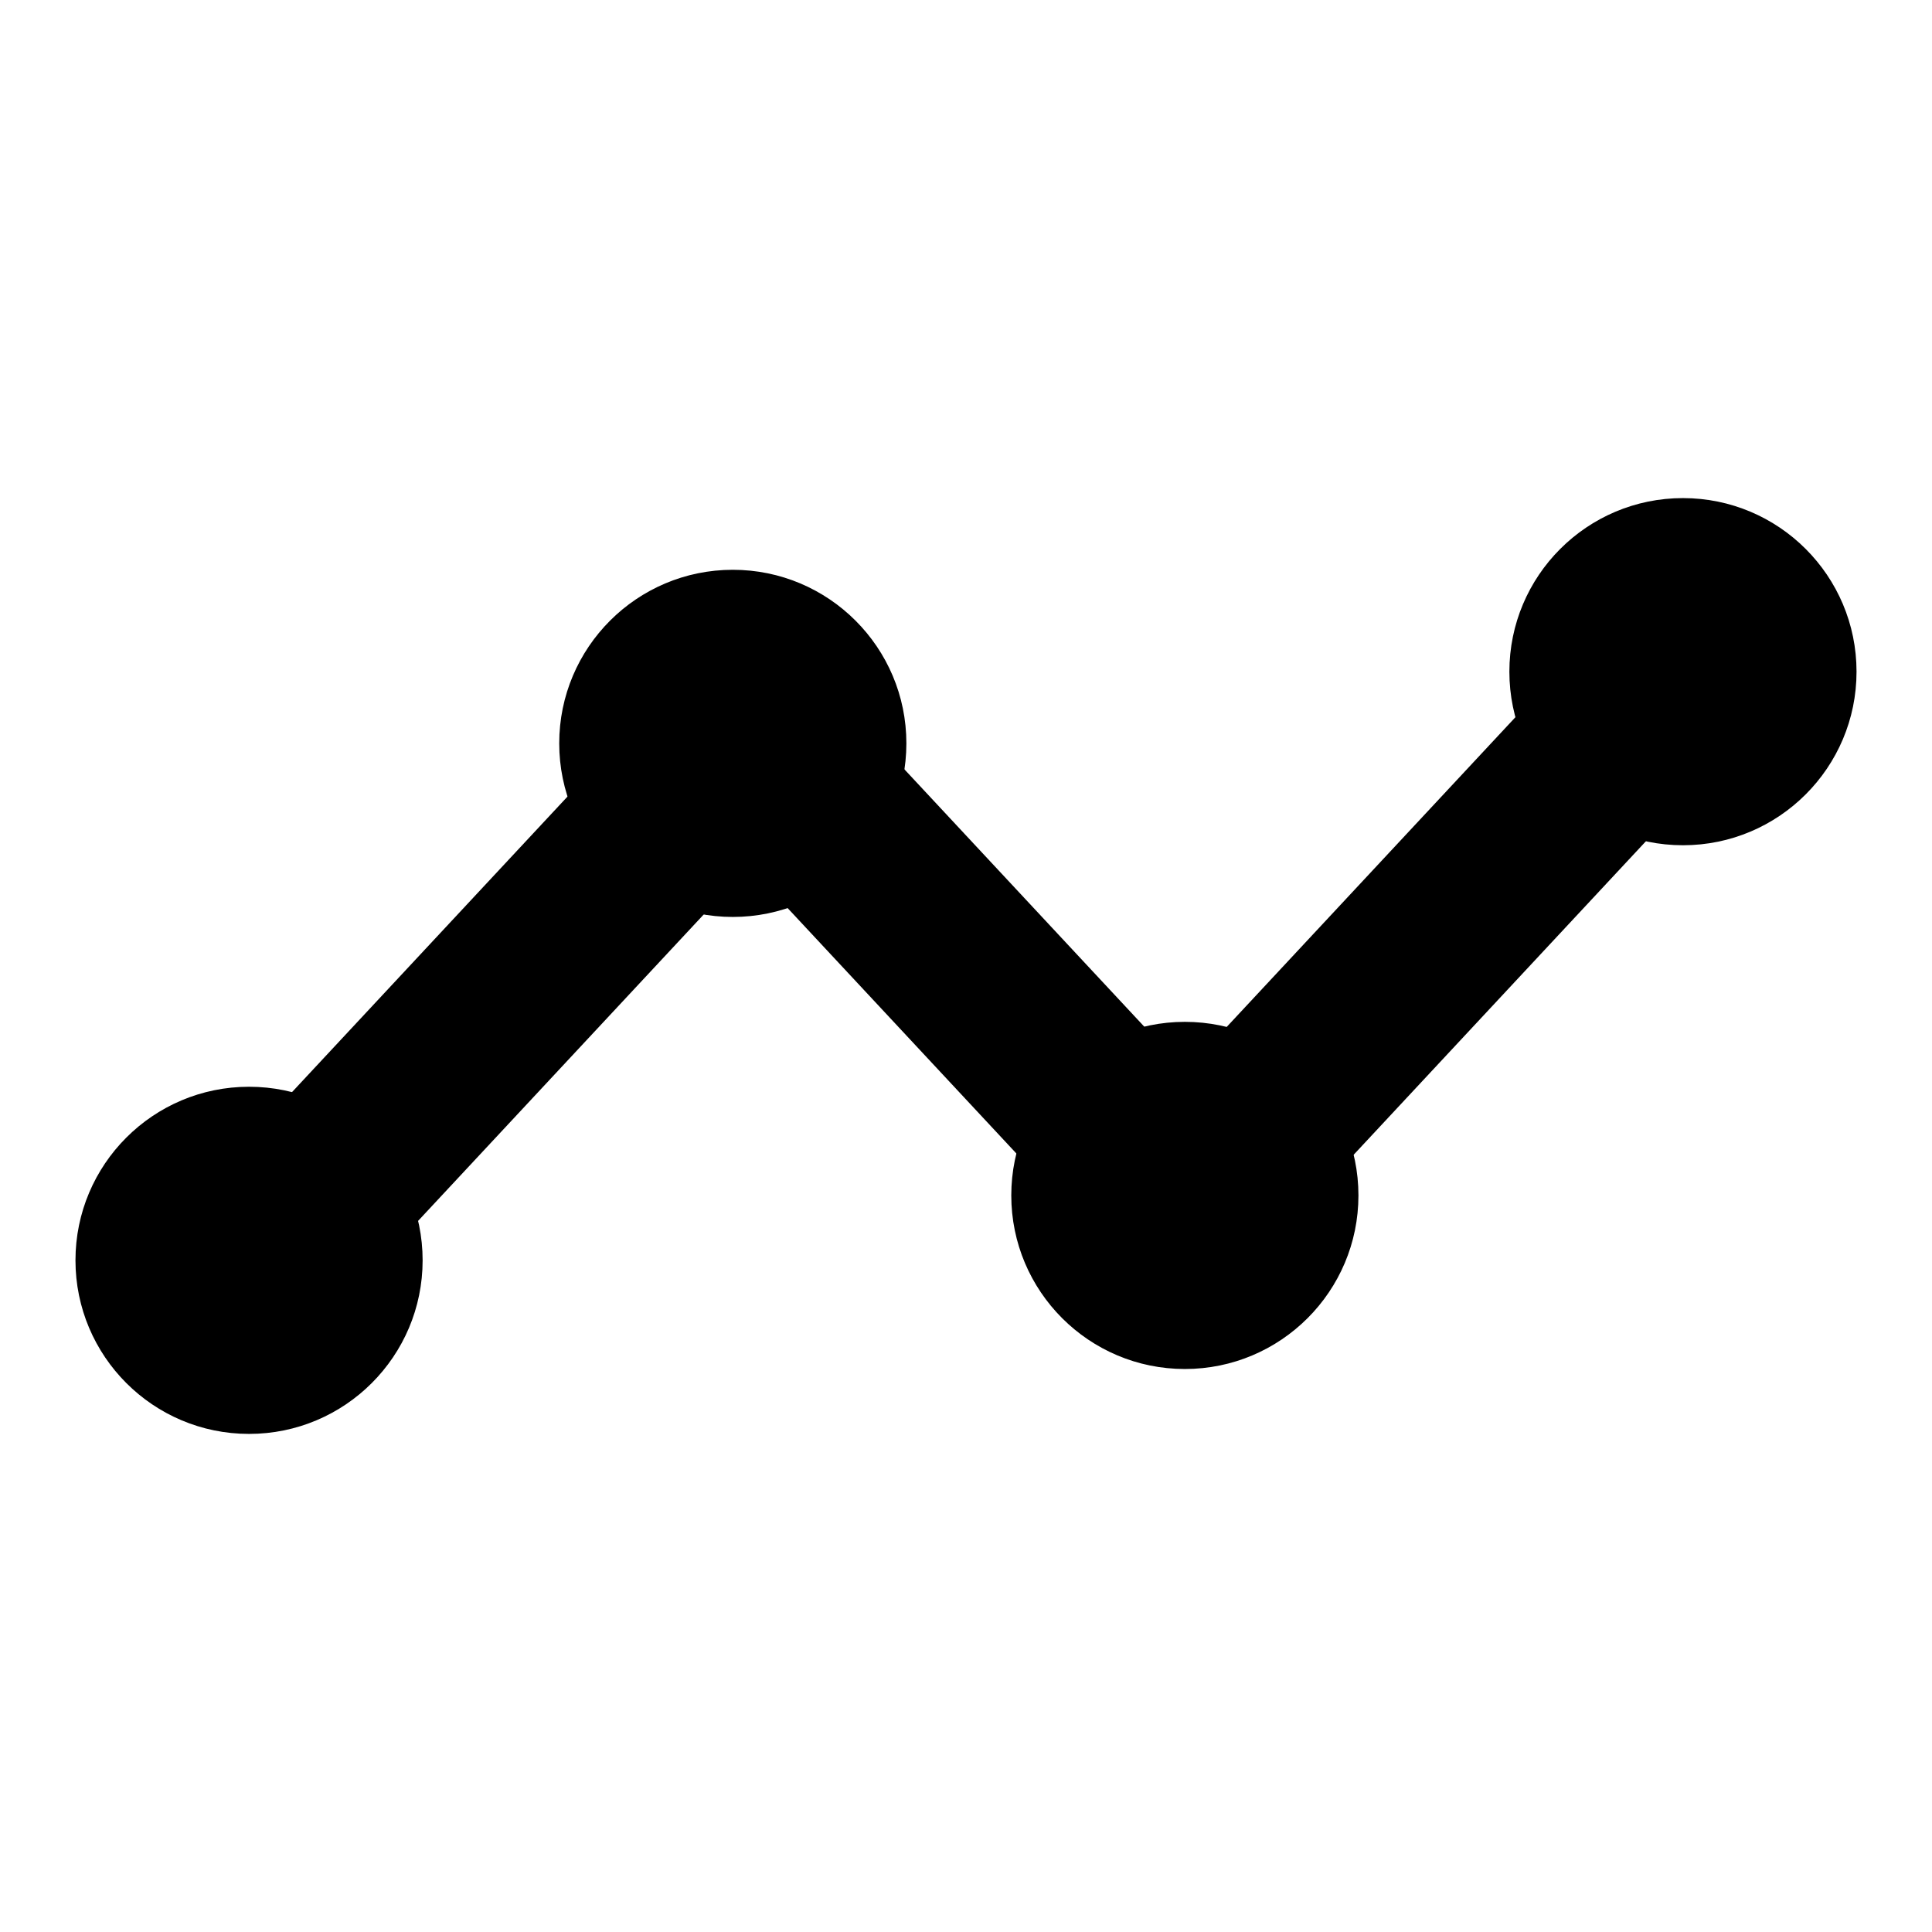
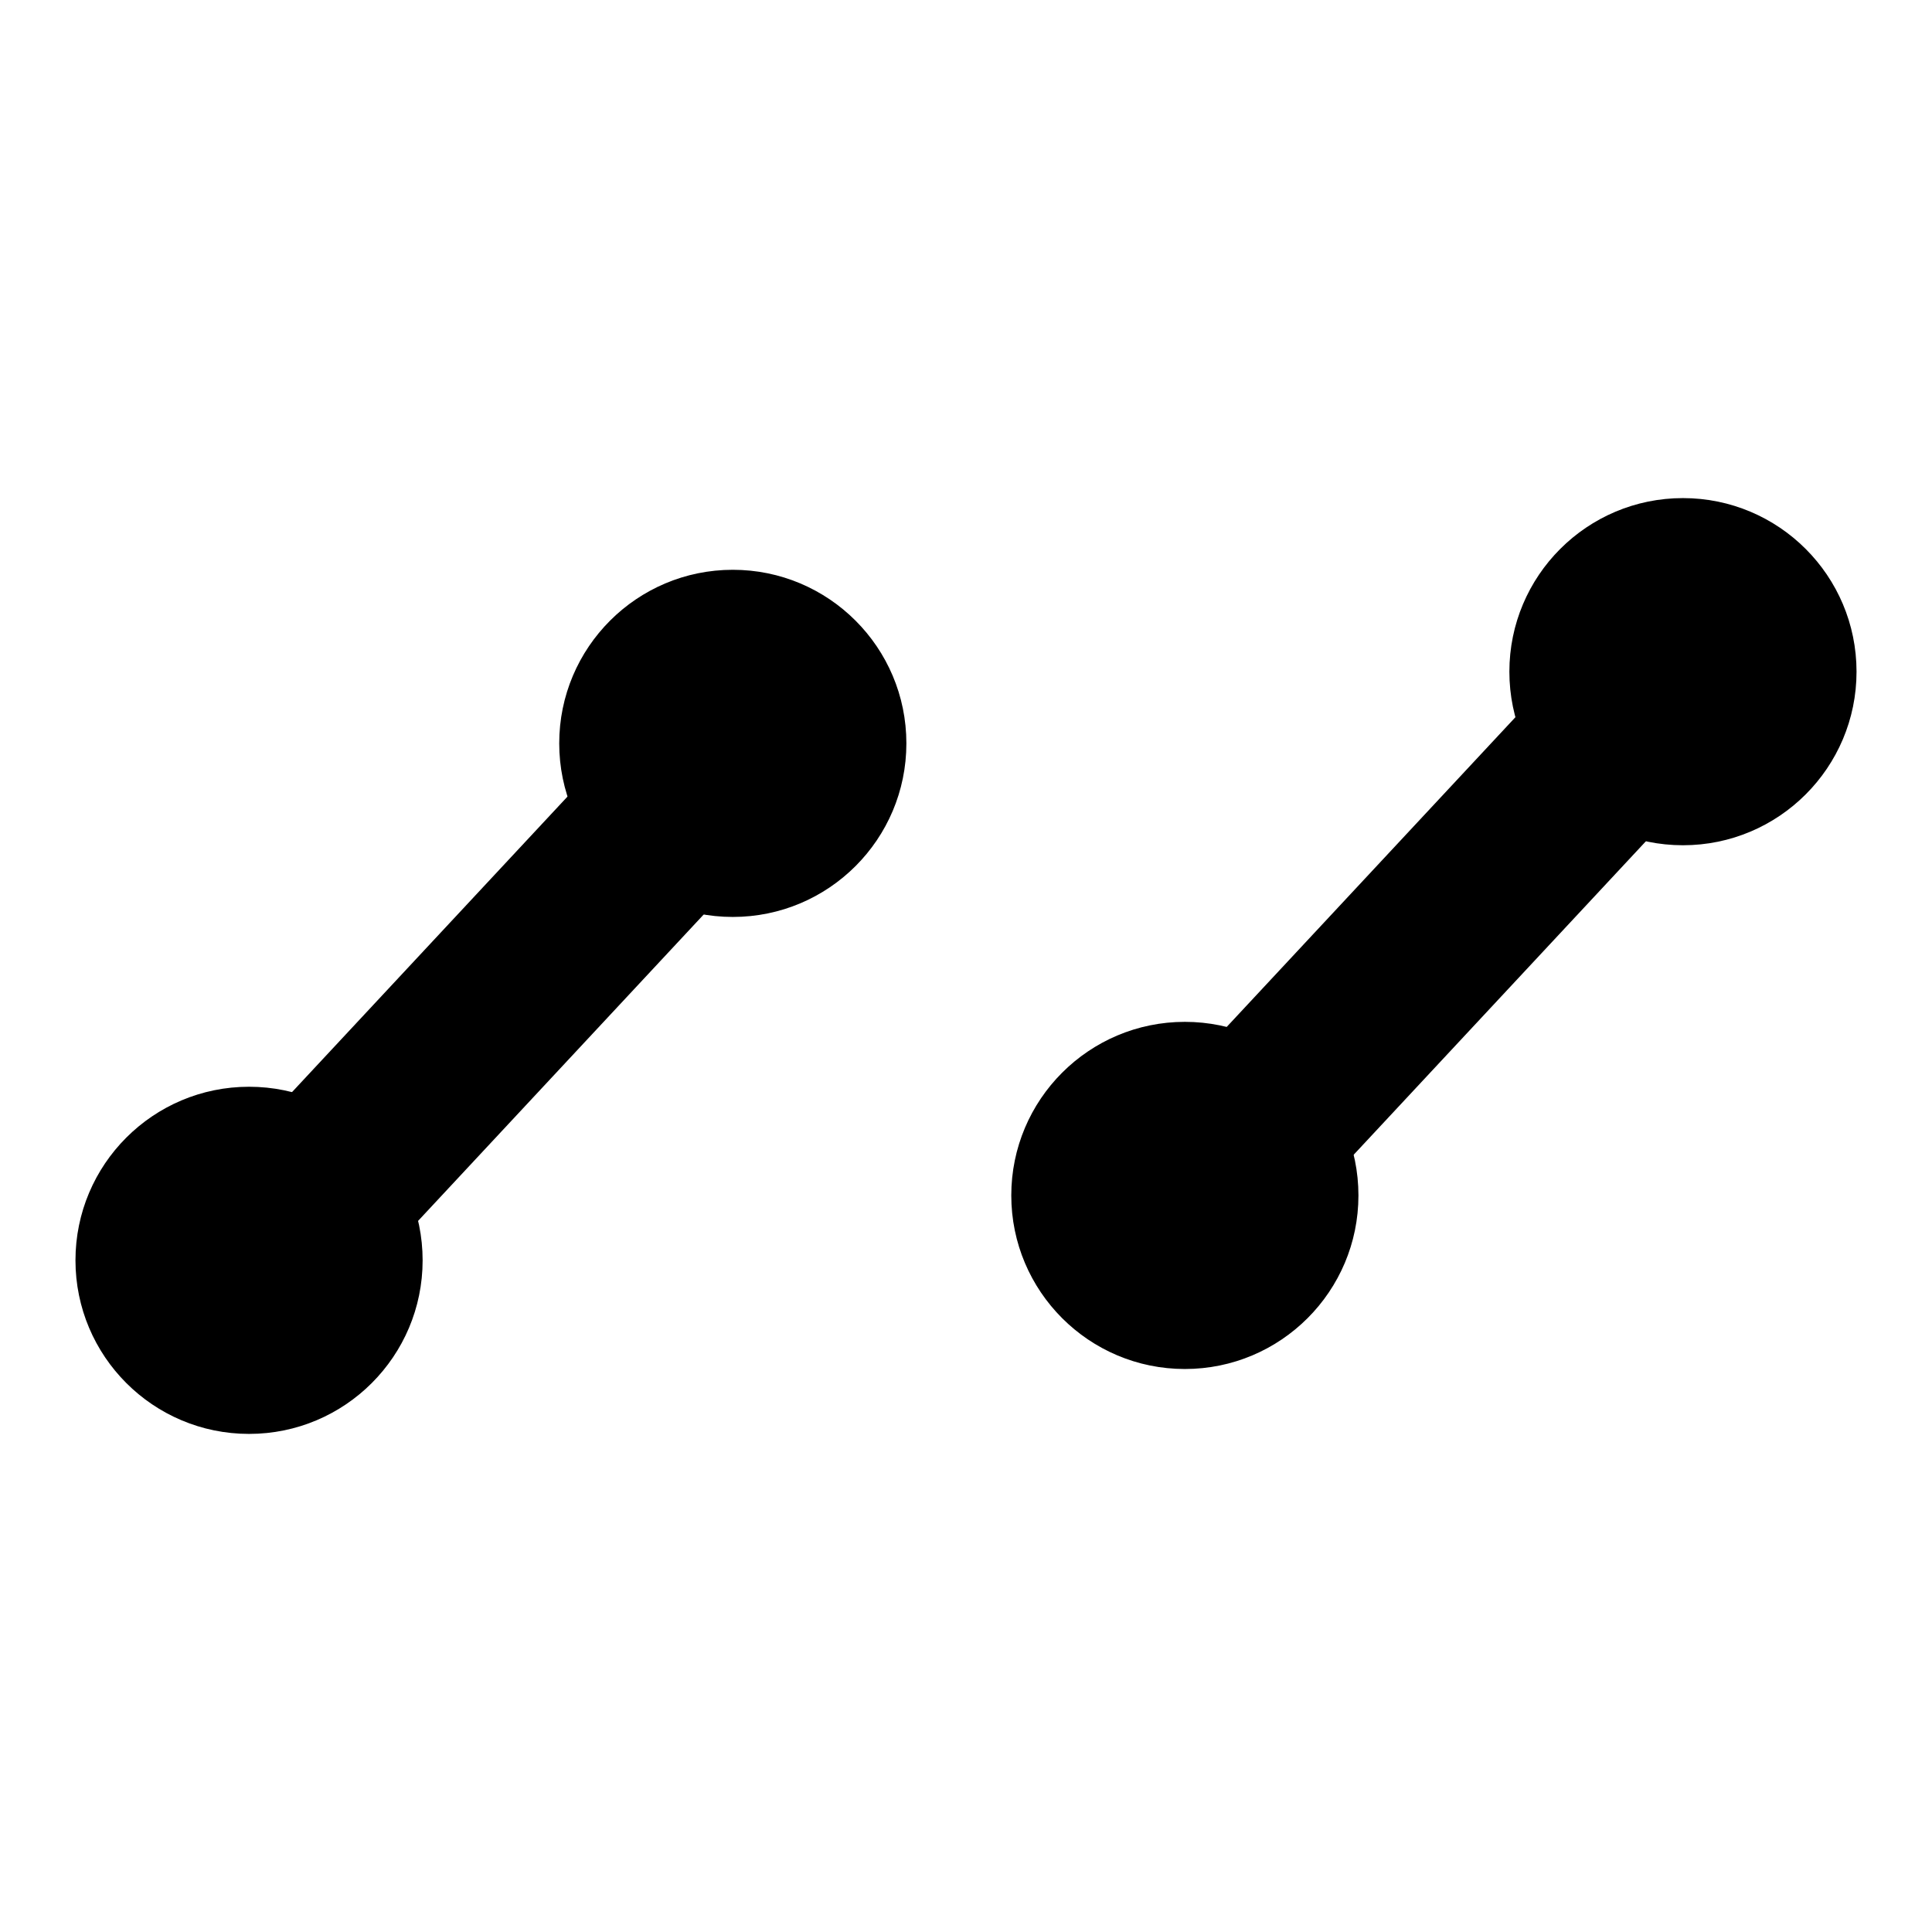
<svg xmlns="http://www.w3.org/2000/svg" version="1.1" x="0px" y="0px" viewBox="0 0 256 256" enable-background="new 0 0 256 256" xml:space="preserve">
  <g>
    <path fill="#000000" d="M115.5,97.3l-74.2,79.6L25,159.4l74.2-79.6L115.5,97.3z M231.3,97.3l-74.2,79.6l-16.3-17.5L215,79.8 L231.3,97.3z" />
-     <path fill="#000000" d="M157.1,176.9L82.9,97.3l16.3-17.5l74.2,79.6L157.1,176.9z" />
    <path fill="#000000" d="M120.1,98.5c0,12.7-10.3,23-23,23c-12.7,0-23-10.3-23-23c0-12.7,10.3-23,23-23 C109.8,75.5,120.1,85.8,120.1,98.5z M180,158.4c0,12.7-10.3,23-23,23c-12.7,0-23-10.3-23-23s10.3-23,23-23 C169.7,135.4,180,145.7,180,158.4L180,158.4z M56,167c0,12.7-10.3,23-23,23c-12.7,0-23-10.3-23-23c0-12.7,10.3-23,23-23 C45.7,144,56,154.3,56,167z M246,89c0,12.7-10.3,23-23,23c-12.7,0-23-10.3-23-23c0-12.7,10.3-23,23-23C235.7,66,246,76.3,246,89z" />
  </g>
</svg>